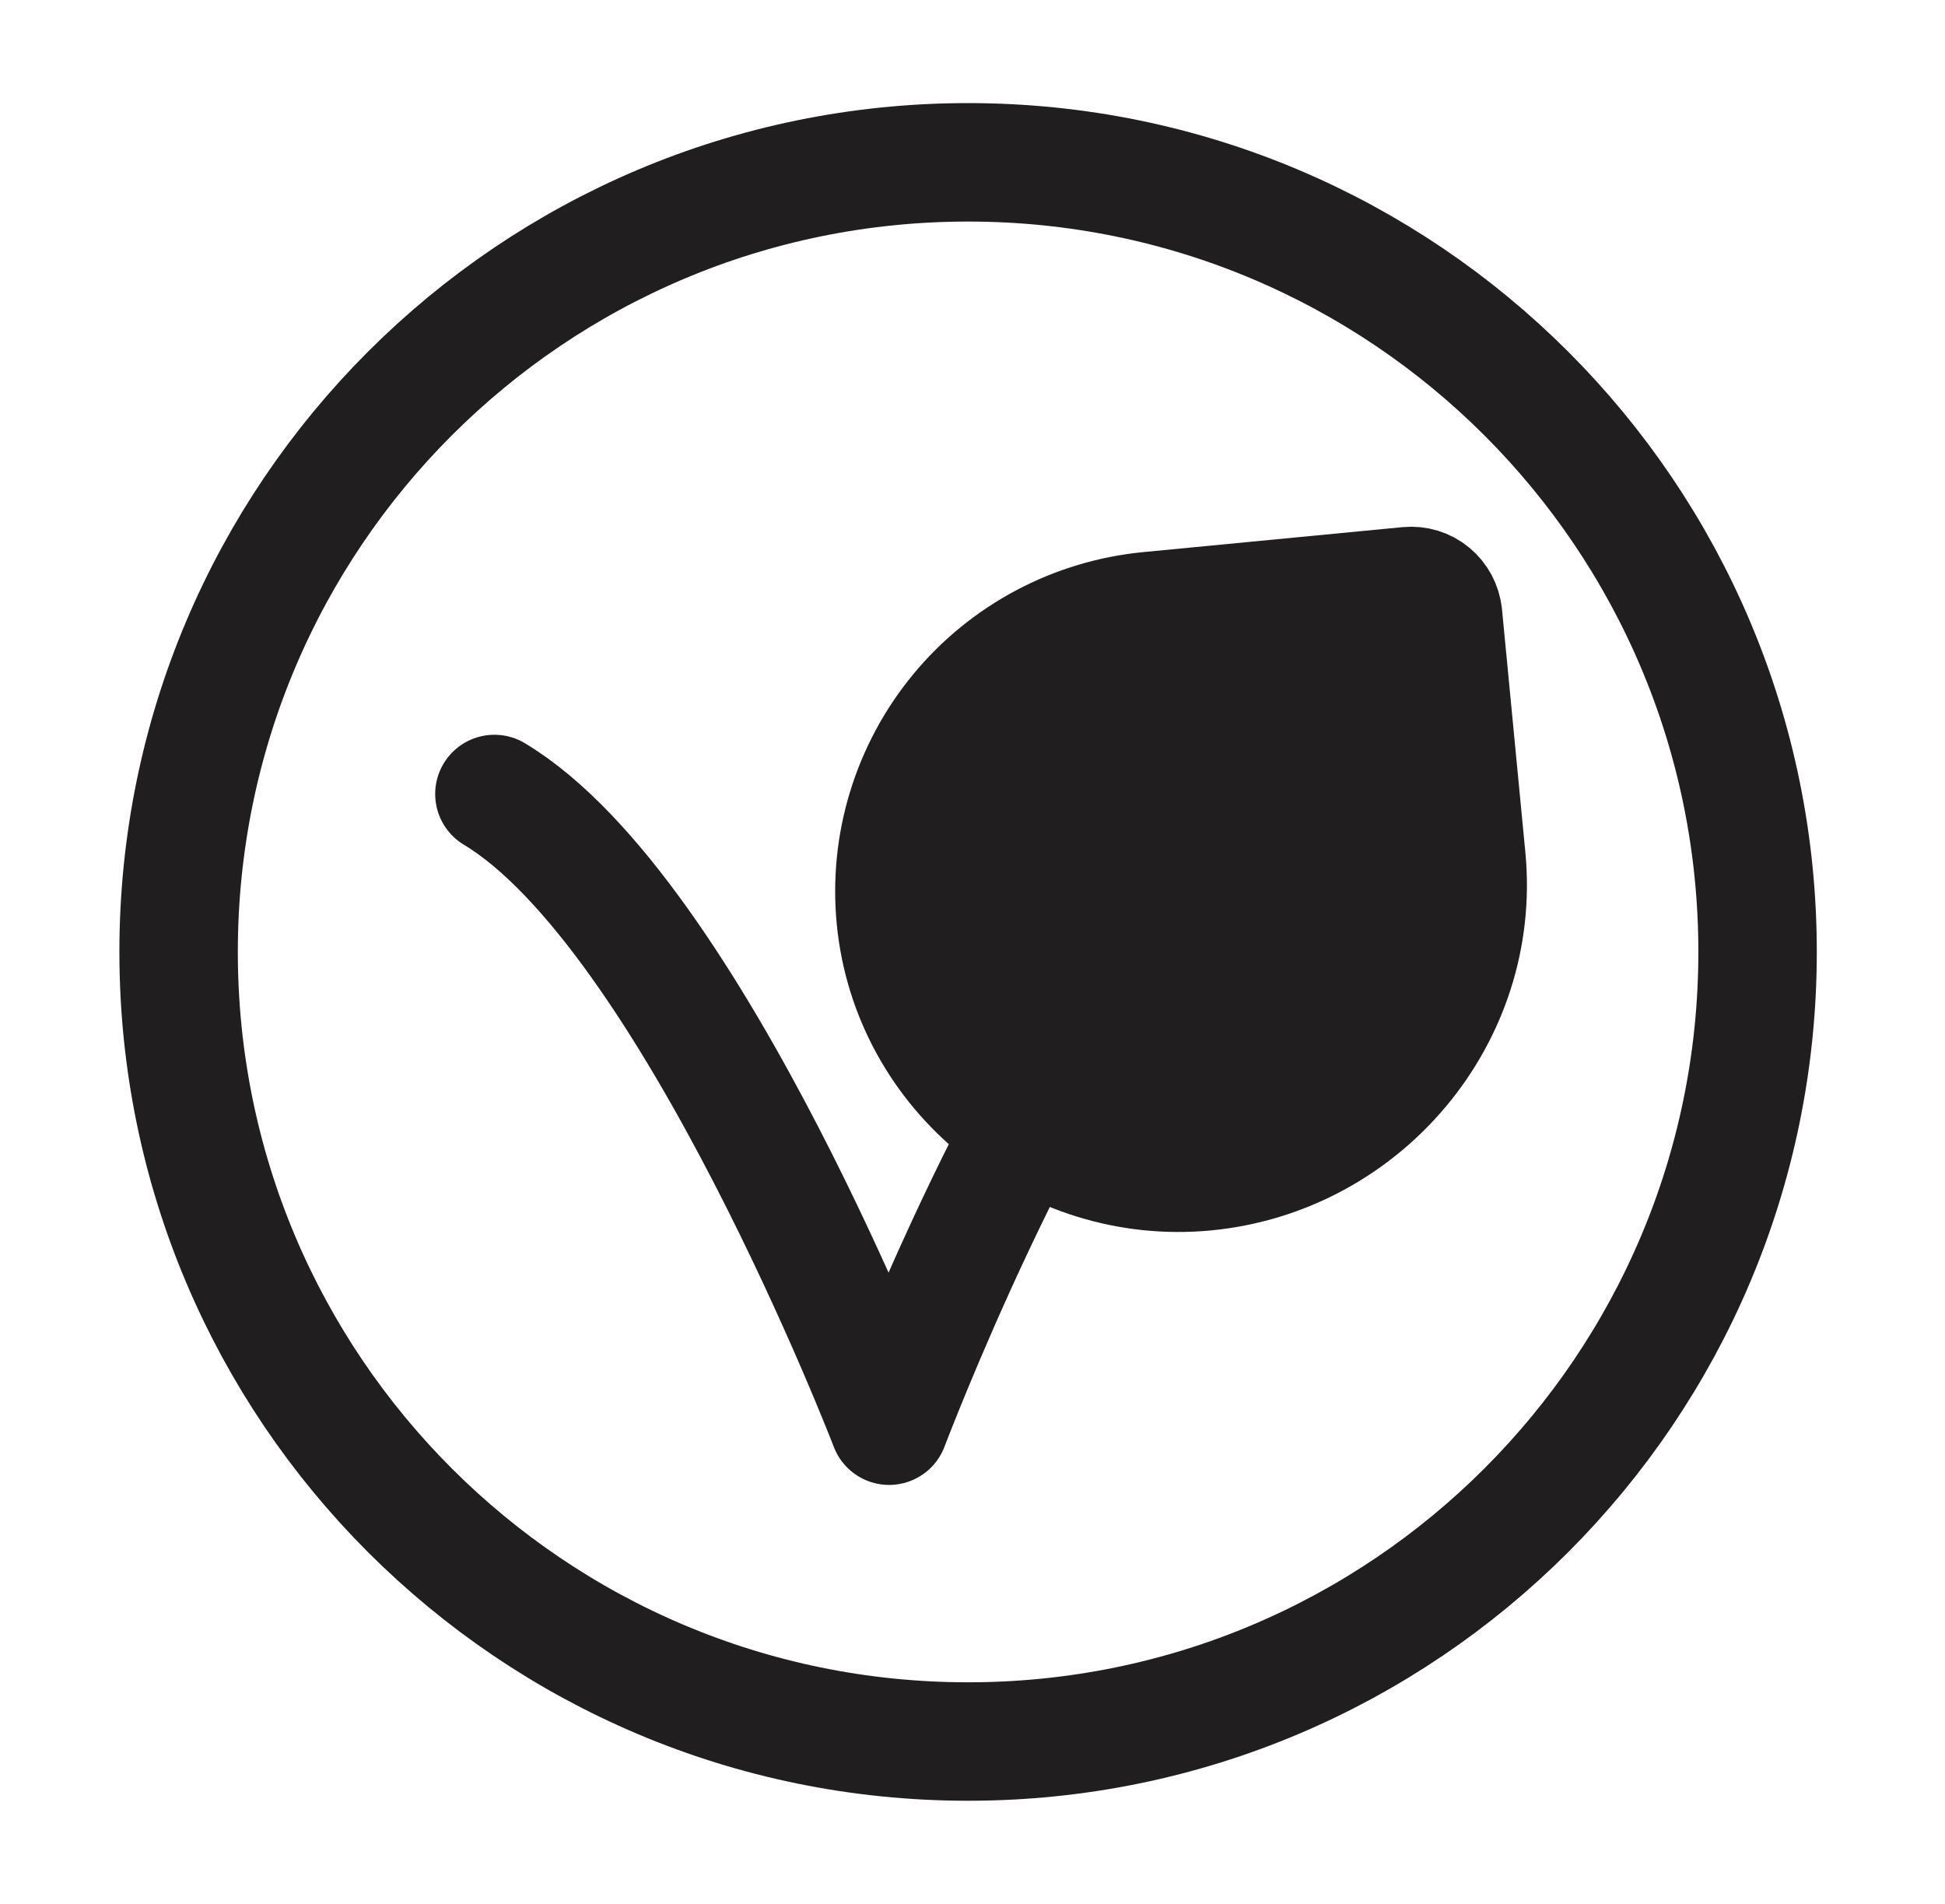
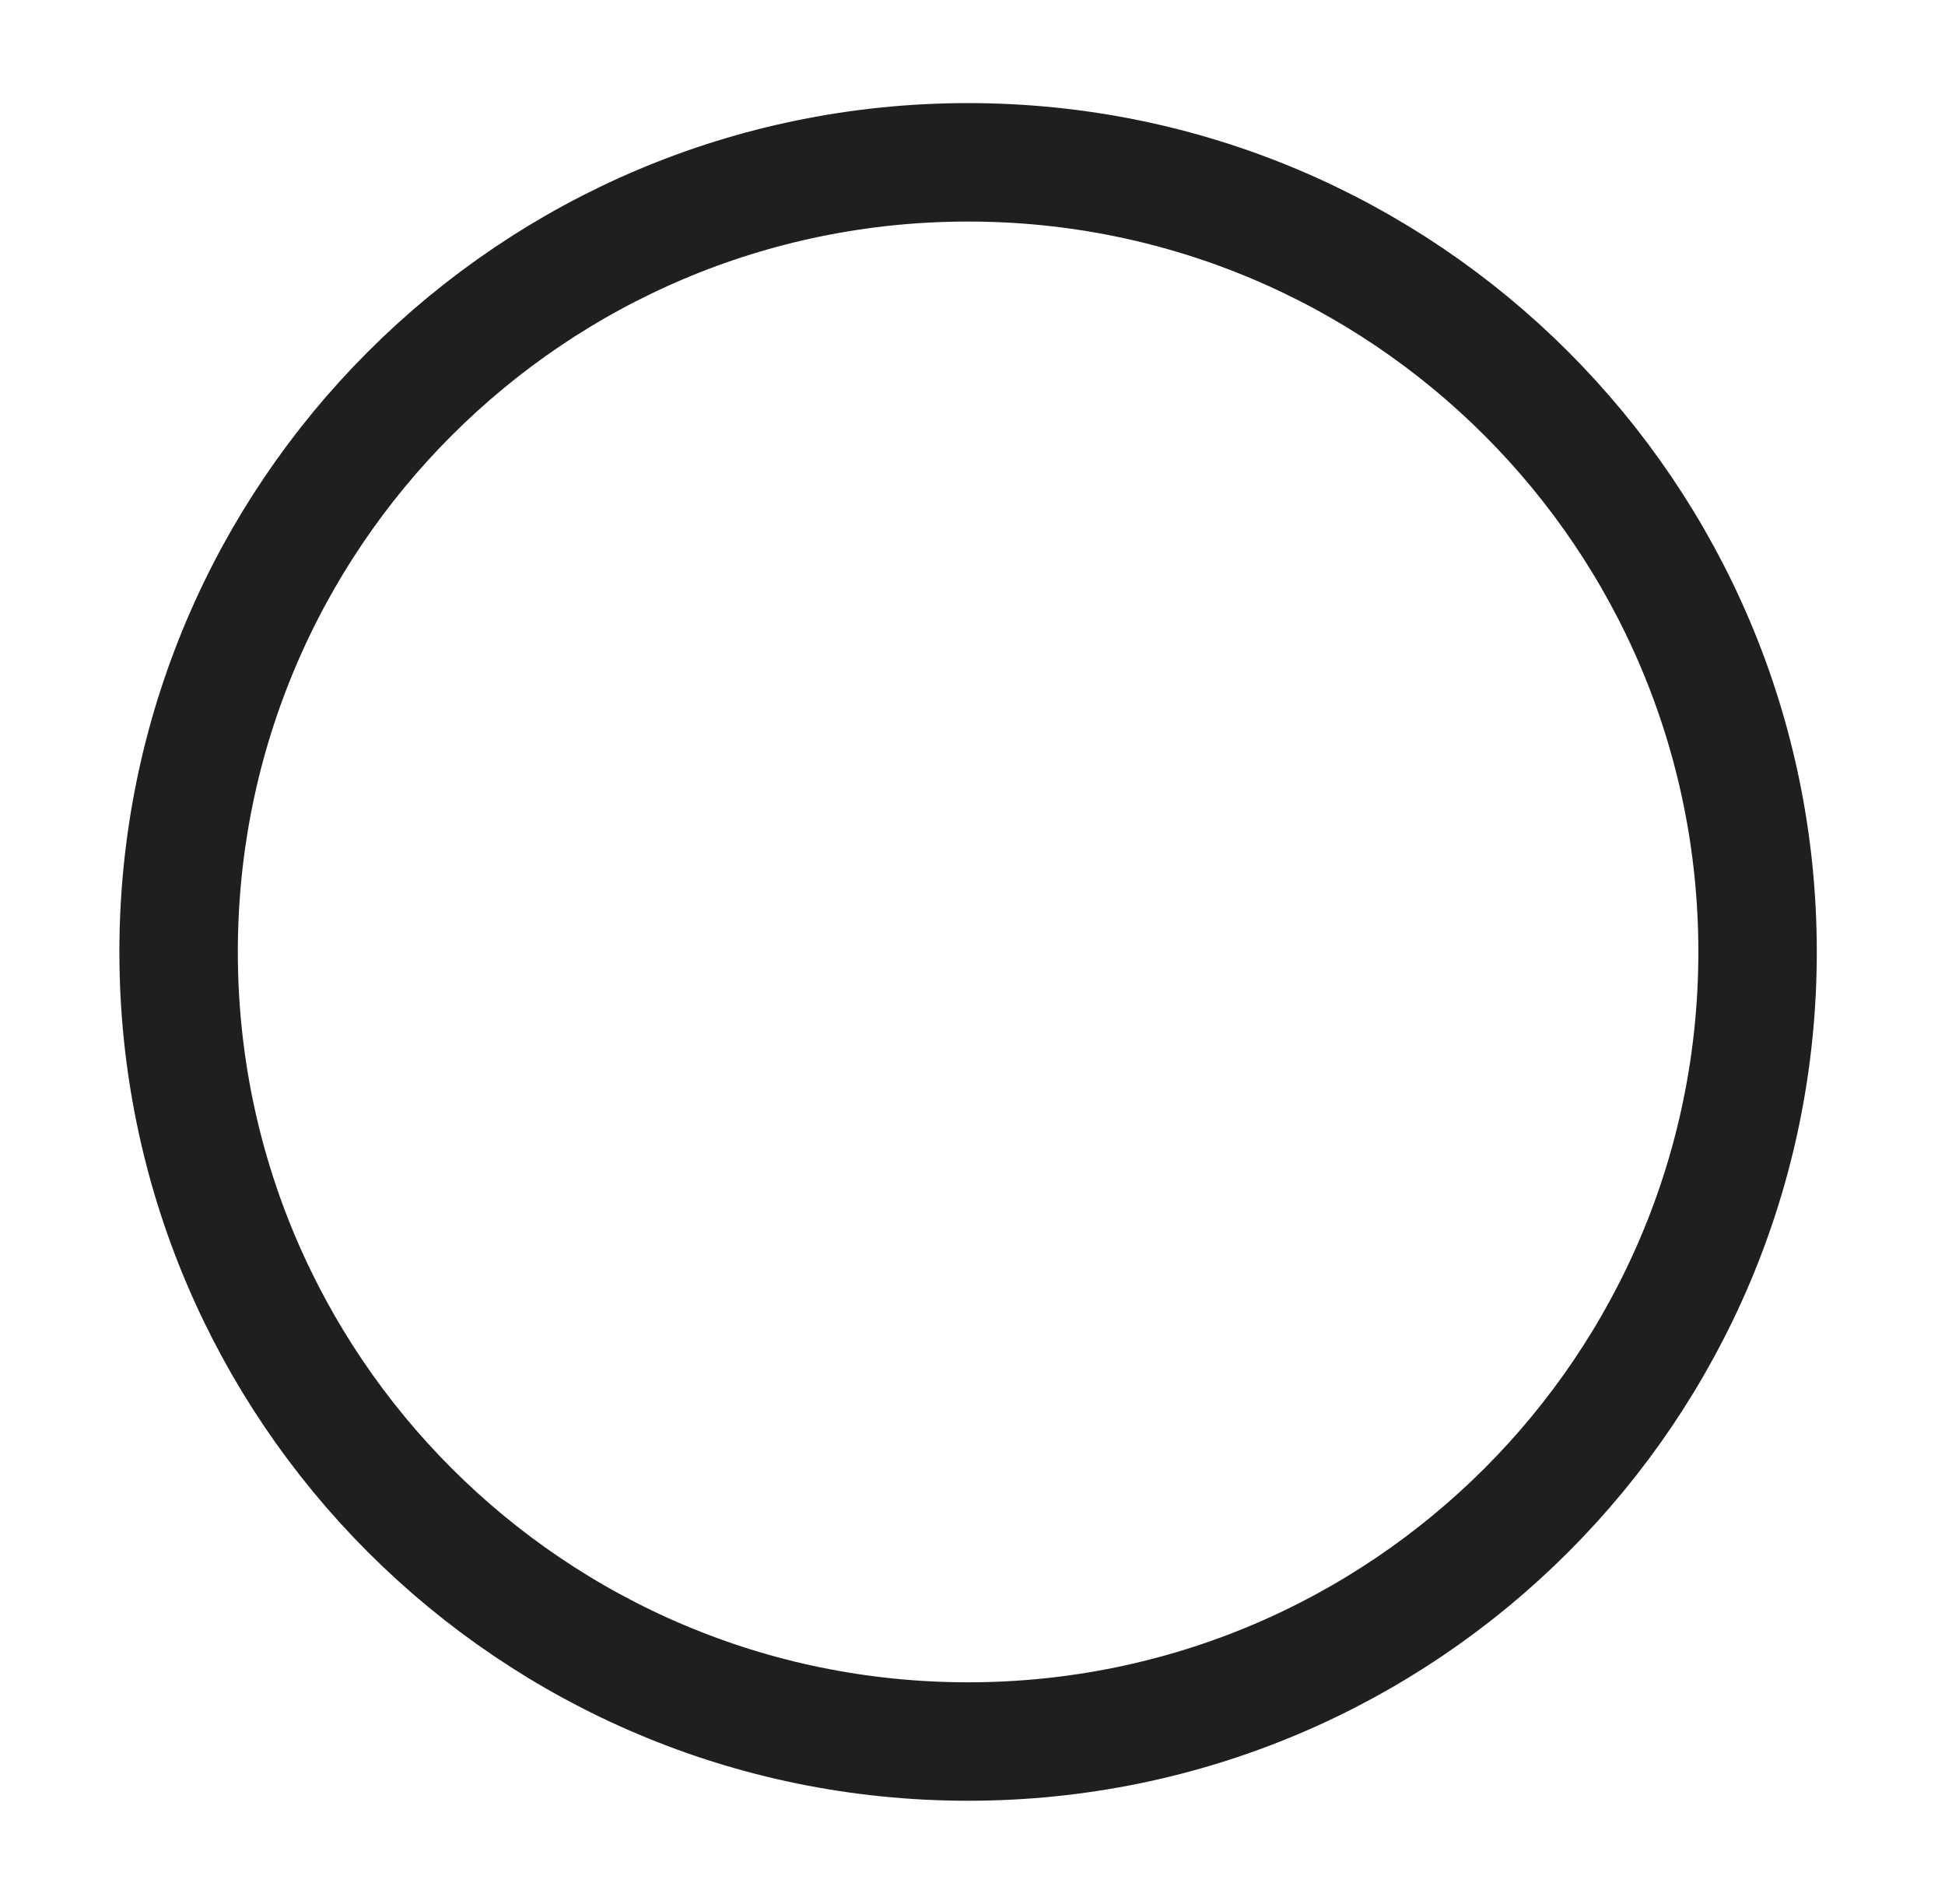
<svg xmlns="http://www.w3.org/2000/svg" width="47" height="46" viewBox="0 0 47 46" fill="none">
-   <path d="M28.163 22.046C24.824 25.636 21.485 34.447 21.485 34.447C21.485 34.447 16.716 22.046 11.947 19.184" stroke="#211E1F" stroke-width="2.862" stroke-linecap="round" stroke-linejoin="round" />
-   <path d="M34.87 14.854L35.435 20.73C35.801 24.541 32.944 27.935 29.132 28.304C25.393 28.662 22.005 25.928 21.644 22.189C21.558 21.3 21.648 20.402 21.91 19.548C22.171 18.693 22.598 17.898 23.166 17.209C23.734 16.519 24.433 15.949 25.222 15.529C26.011 15.11 26.875 14.85 27.764 14.764L34.029 14.161C34.232 14.142 34.435 14.204 34.592 14.334C34.749 14.464 34.849 14.651 34.869 14.854" fill="#211E1F" />
-   <path d="M34.87 14.854L35.435 20.73C35.801 24.541 32.944 27.935 29.132 28.304C25.393 28.662 22.005 25.928 21.644 22.189C21.558 21.3 21.648 20.402 21.91 19.548C22.171 18.693 22.598 17.898 23.166 17.209C23.734 16.519 24.433 15.949 25.222 15.529C26.011 15.11 26.875 14.85 27.764 14.764L34.029 14.161C34.232 14.142 34.435 14.204 34.592 14.334C34.749 14.464 34.849 14.651 34.869 14.854" stroke="#211E1F" stroke-width="2.862" stroke-linecap="round" stroke-linejoin="round" />
  <path d="M23.393 42.078C33.93 42.078 42.471 33.537 42.471 23C42.471 12.463 33.93 3.922 23.393 3.922C12.857 3.922 4.316 12.463 4.316 23C4.316 33.537 12.857 42.078 23.393 42.078Z" stroke="#211E1F" stroke-width="2.862" stroke-linecap="round" stroke-linejoin="round" />
</svg>